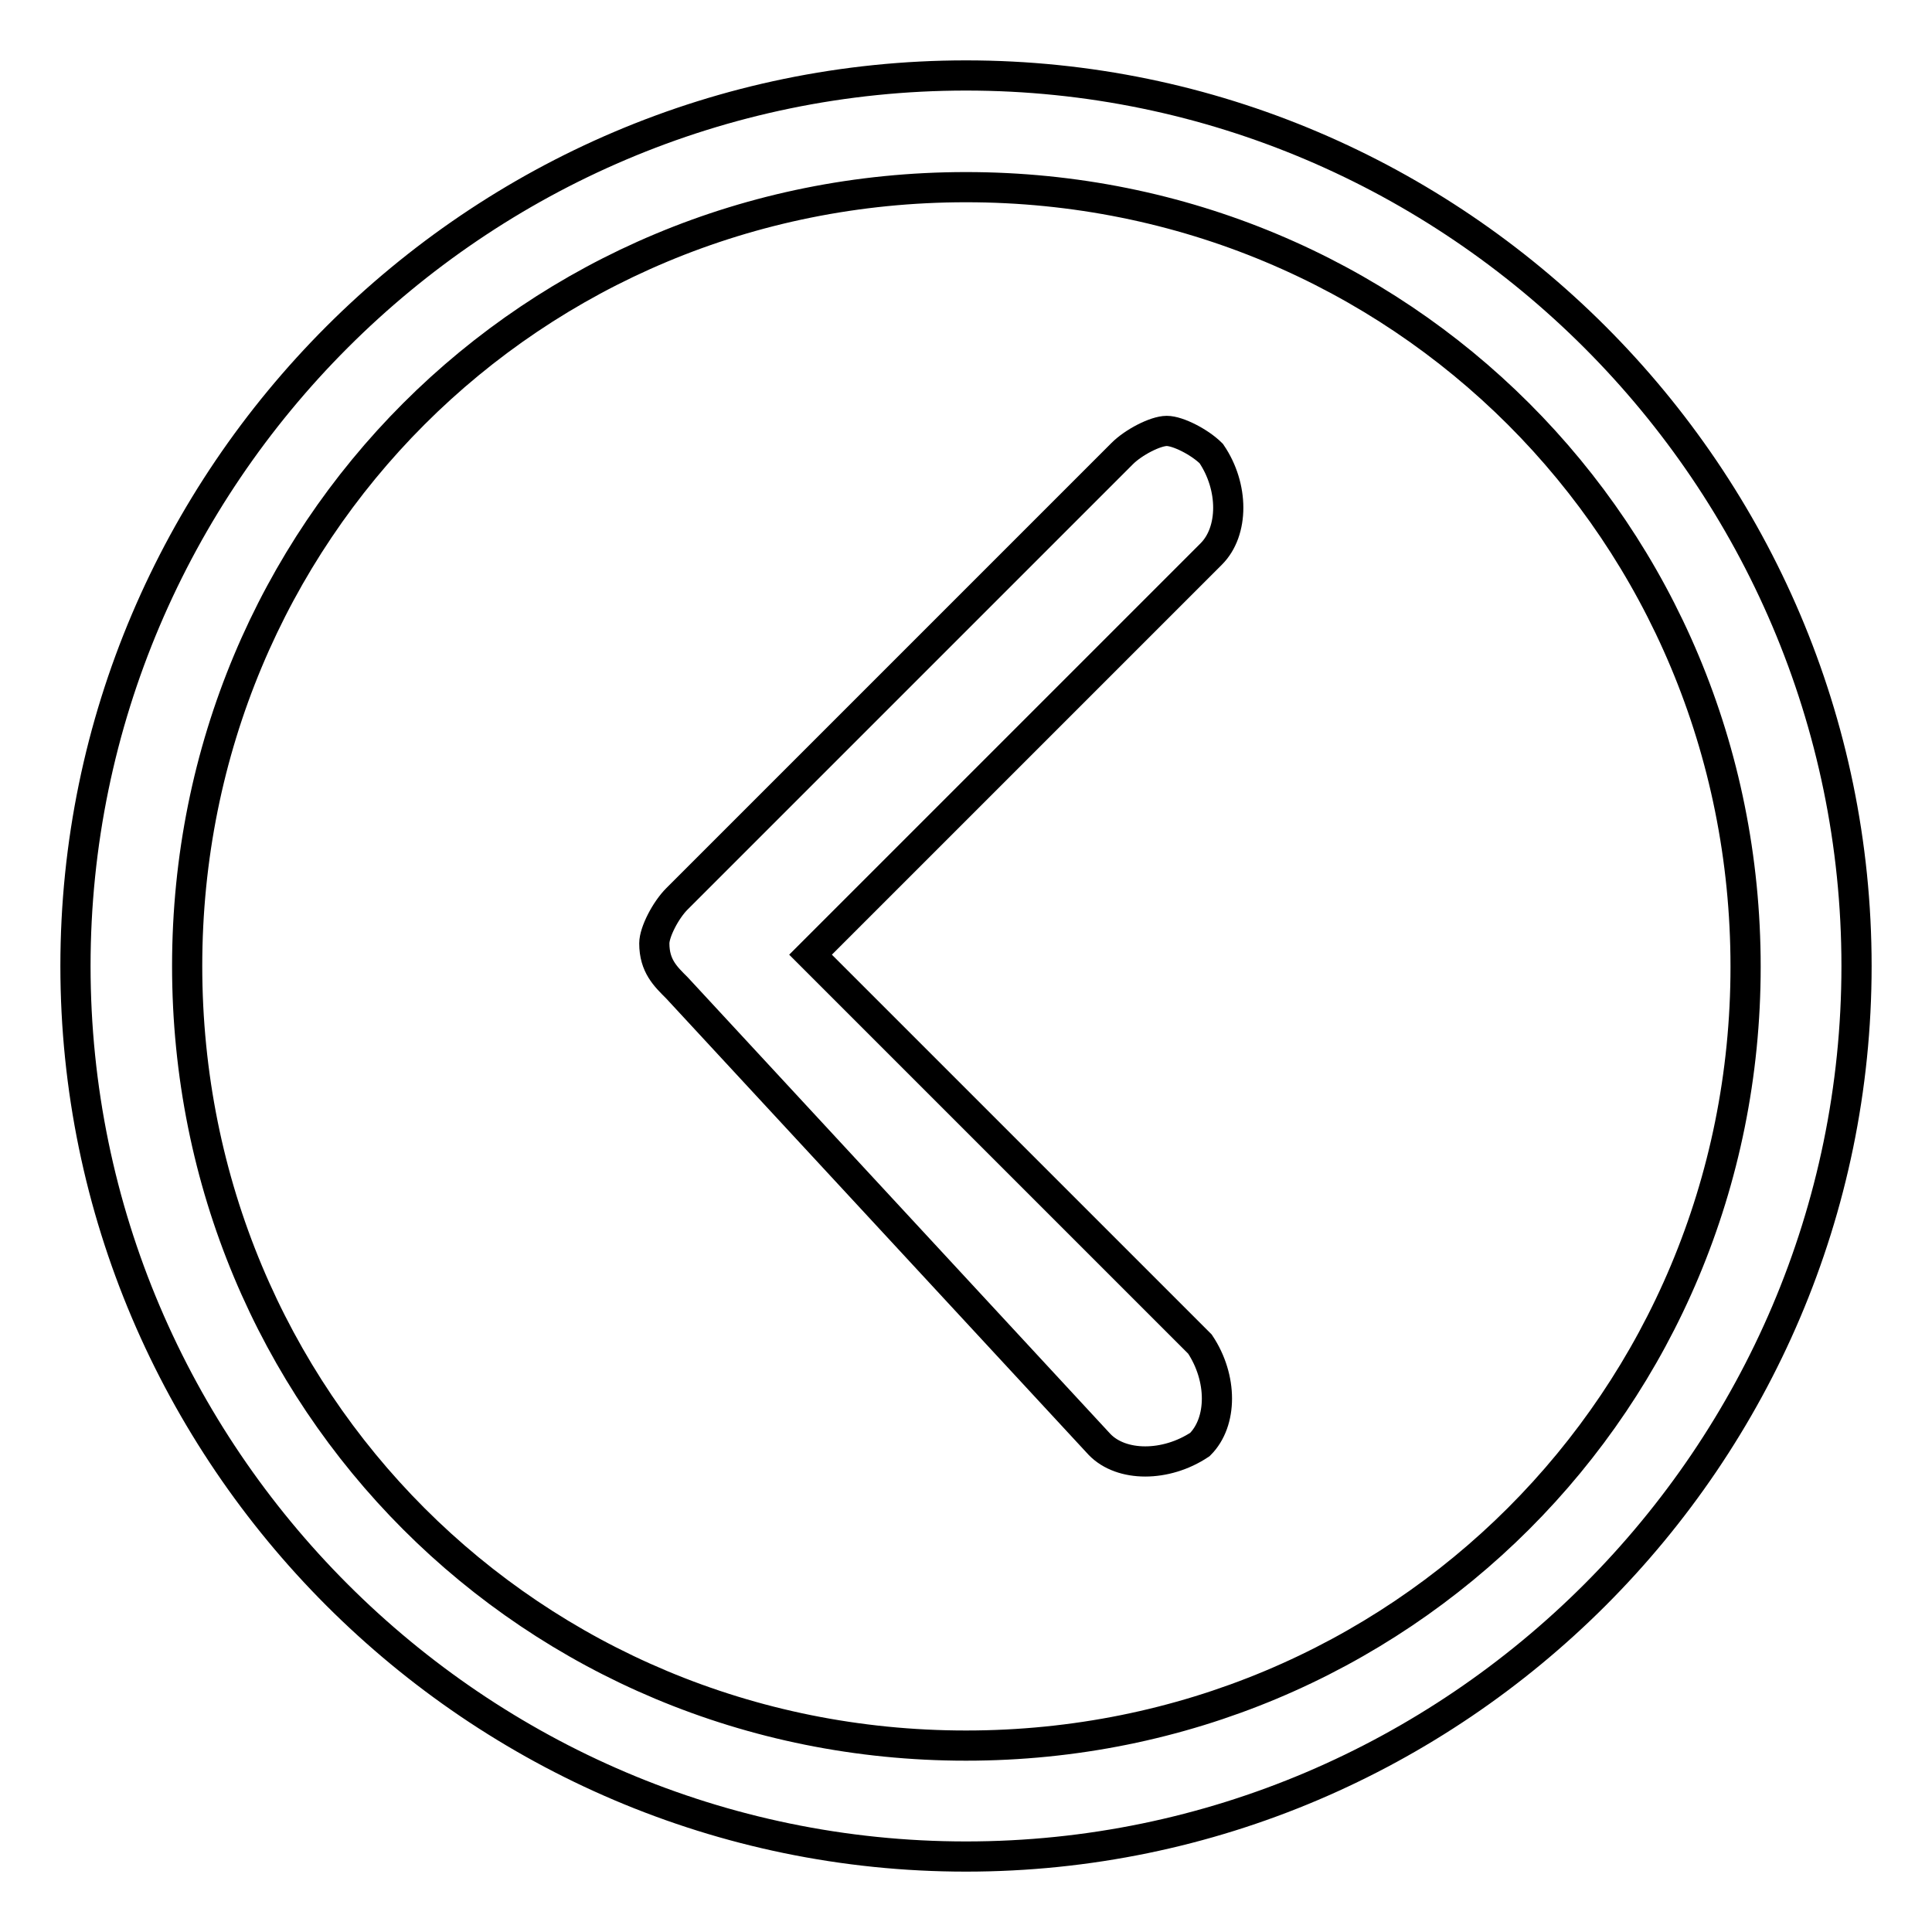
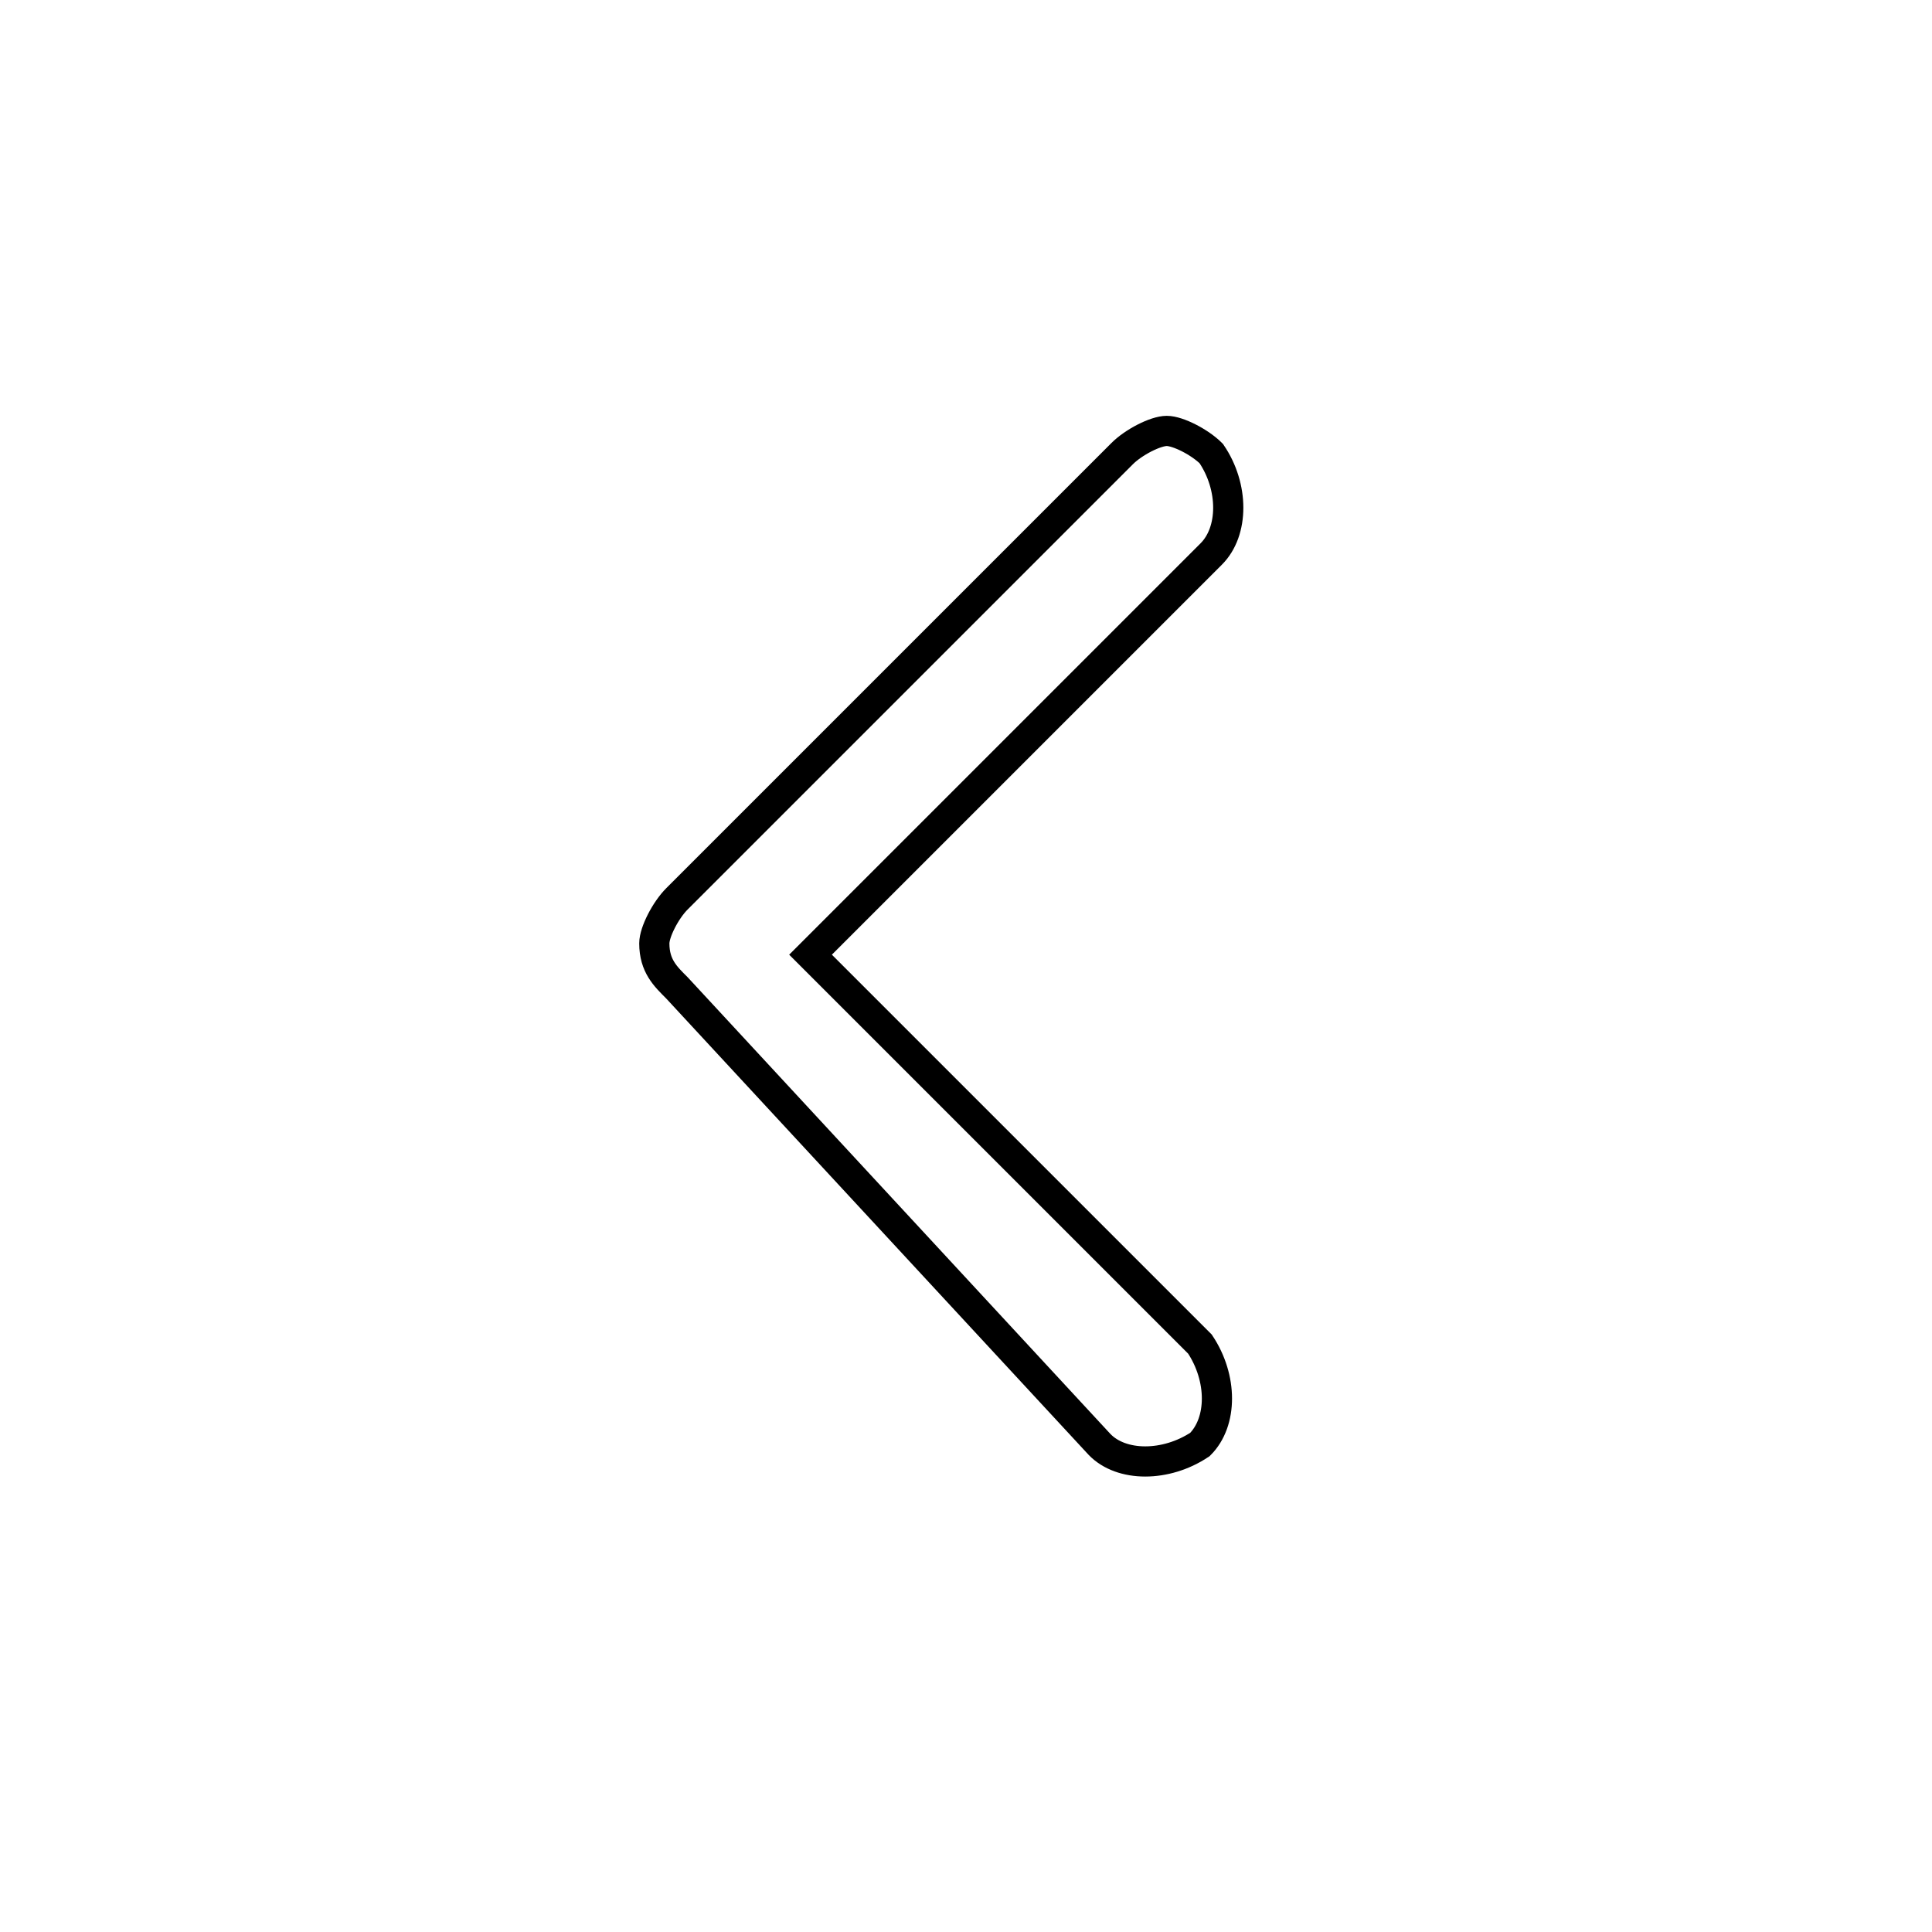
<svg xmlns="http://www.w3.org/2000/svg" version="1.1" x="0px" y="0px" viewBox="0 0 256 256" enable-background="new 0 0 256 256" xml:space="preserve">
  <g>
    <g>
-       <path stroke-width="4" fill-opacity="0" stroke="#000000" d="M128,231.3c-57.5,0-103.2-45.7-103.2-103.3C24.8,70.5,70.5,24.8,128,24.8c57.5,0,103.3,45.7,103.3,103.3C231.3,185.5,185.5,231.3,128,231.3 M128,246c64.9,0,118-53.1,118-118S192.9,10,128,10S10,63.1,10,128S63.1,246,128,246L128,246z" />
      <path stroke-width="4" fill-opacity="0" stroke="#000000" d="M145.7,191.4c2.9,3,8.8,3,13.3,0c3-3,3-8.8,0-13.3l-51.6-51.6l53.1-53.1c3-3,3-8.9,0-13.3c-1.5-1.5-4.4-3-5.9-3s-4.4,1.5-5.9,3l-59,59c-1.5,1.5-3,4.4-3,5.9c0,3,1.5,4.4,3,5.9L145.7,191.4z" />
    </g>
  </g>
</svg>